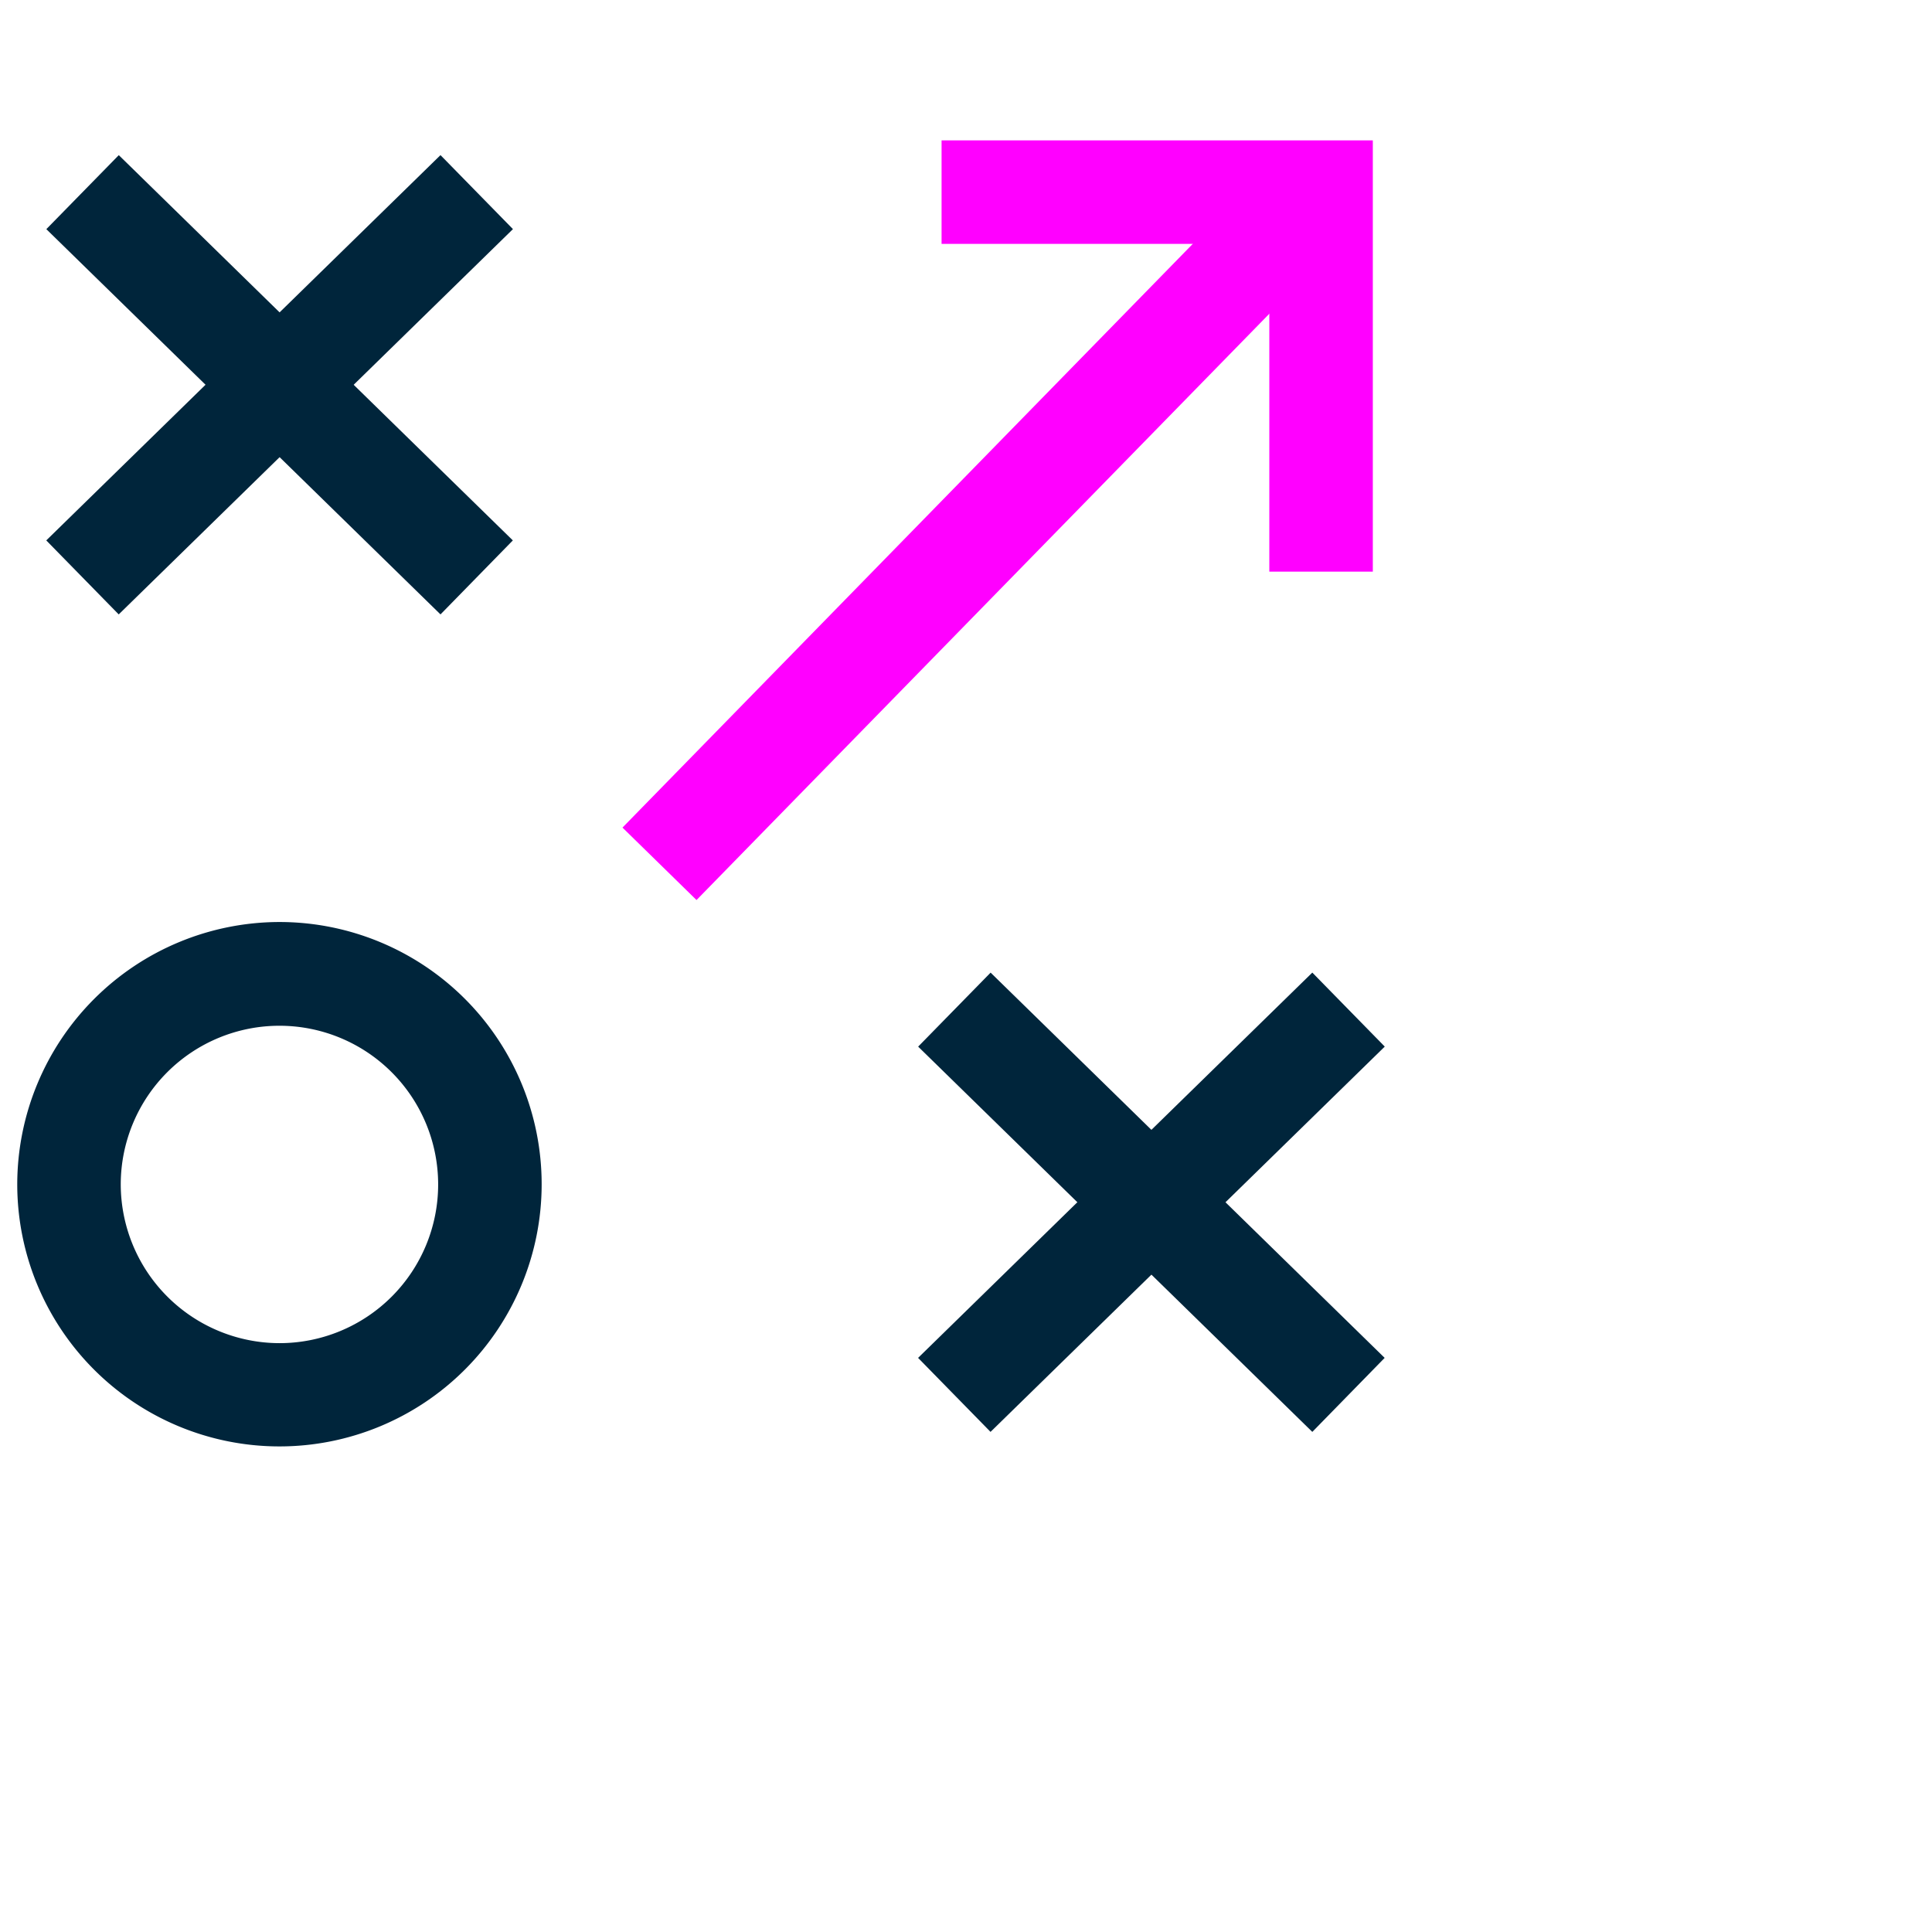
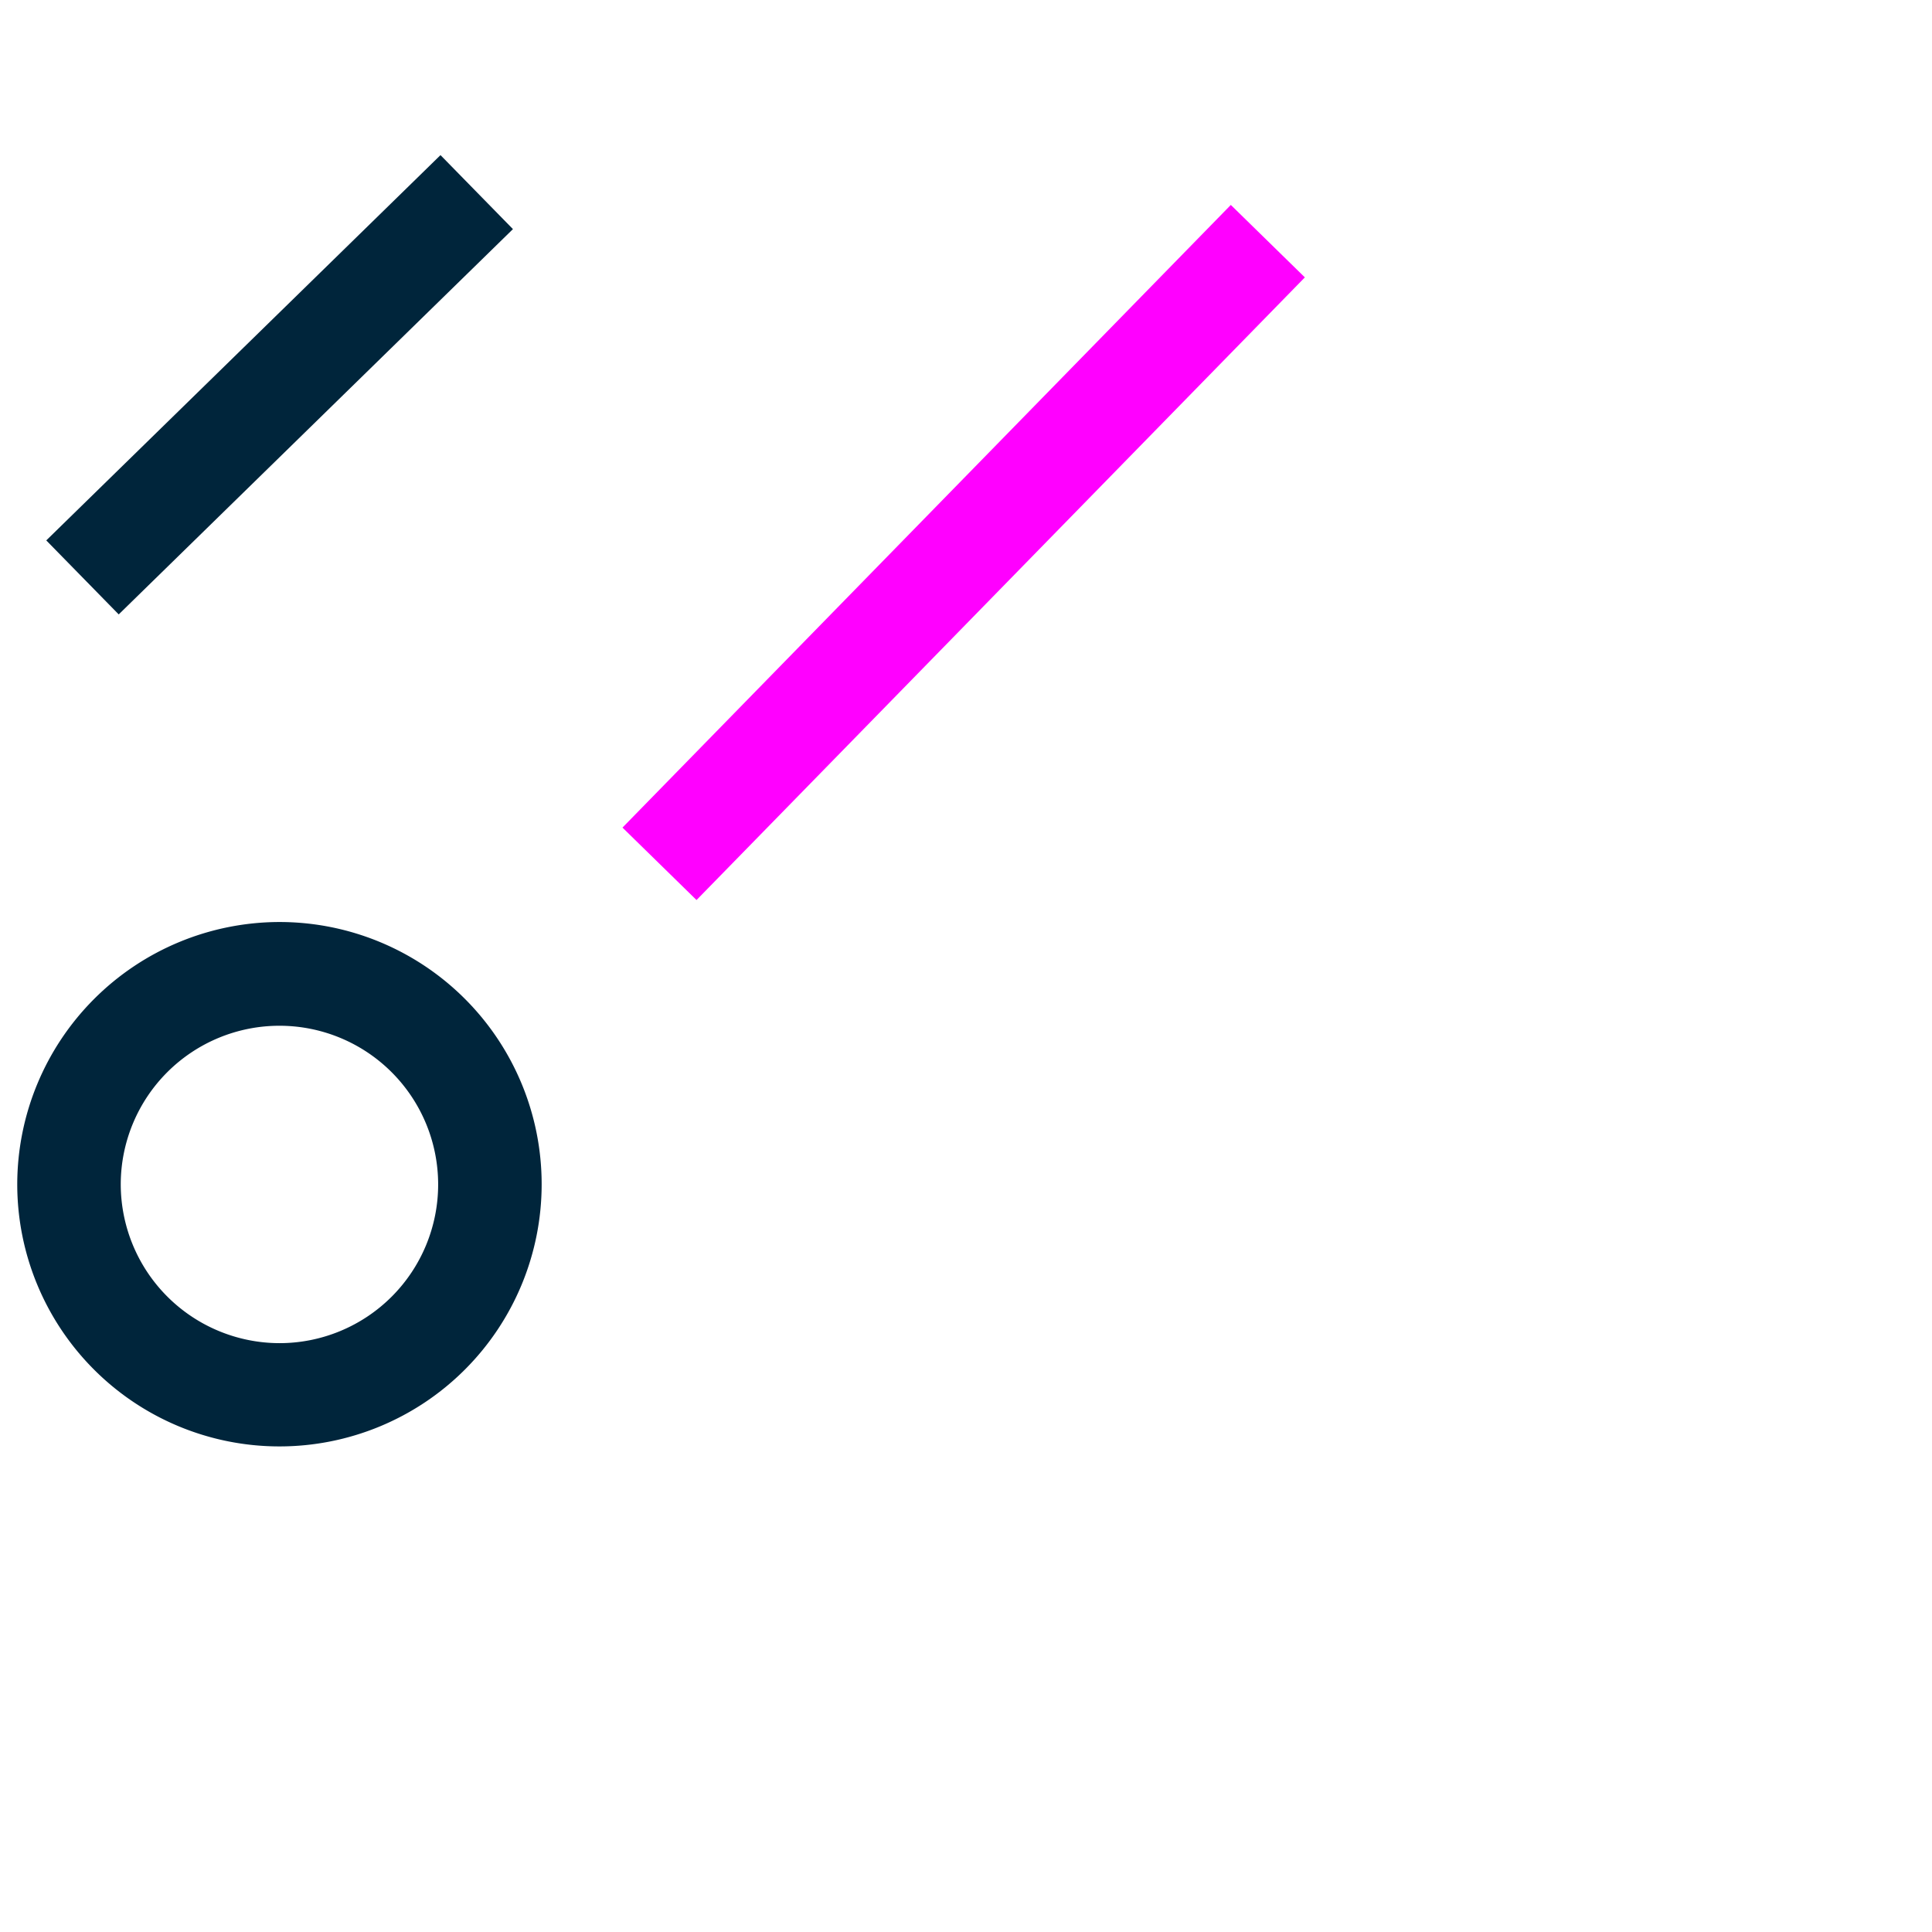
<svg xmlns="http://www.w3.org/2000/svg" width="56" height="56" viewBox="0 0 56 56">
  <g id="centralised-data-hub-icon-1" transform="translate(-75 -1100)">
    <g id="Group_5640" data-name="Group 5640" transform="translate(56.616 1086.35)">
      <path id="Ellipse_581" data-name="Ellipse 581" d="M6.1-1.5A7.6,7.6,0,1,1-1.5,6.1,7.612,7.612,0,0,1,6.1-1.5Zm0,12.207A4.6,4.6,0,1,0,1.5,6.1,4.609,4.609,0,0,0,6.1,10.707Z" transform="translate(20.384 41.875)" fill="#00253b" />
-       <path id="Line_103" data-name="Line 103" d="M10.376,12.24-1.049,1.073l2.1-2.145L12.473,10.095Z" transform="translate(20.776 19.219)" fill="#00253b" />
      <path id="Line_104" data-name="Line 104" d="M1.049,12.24l-2.1-2.145L10.376-1.073l2.1,2.145Z" transform="translate(20.776 19.219)" fill="#00253b" />
-       <path id="Line_105" data-name="Line 105" d="M10.376,12.24-1.049,1.073l2.1-2.145L12.473,10.095Z" transform="translate(46.046 42.914)" fill="#00253b" />
-       <path id="Line_106" data-name="Line 106" d="M1.049,12.24l-2.1-2.145L10.376-1.073l2.1,2.145Z" transform="translate(46.046 42.914)" fill="#00253b" />
      <path id="Line_107" data-name="Line 107" d="M1.073,19.1-1.073,17,16.56-1.048l2.146,2.1Z" transform="translate(37.5 20.638)" fill="#f0f" />
-       <path id="Path_1726" data-name="Path 1726" d="M58.176,30.219h-3v-9.5h-9.5v-3h12.5Z" fill="#f0f" />
    </g>
    <rect id="Rectangle_5047" data-name="Rectangle 5047" width="56" height="56" transform="translate(75 1100)" fill="none" />
  </g>
</svg>